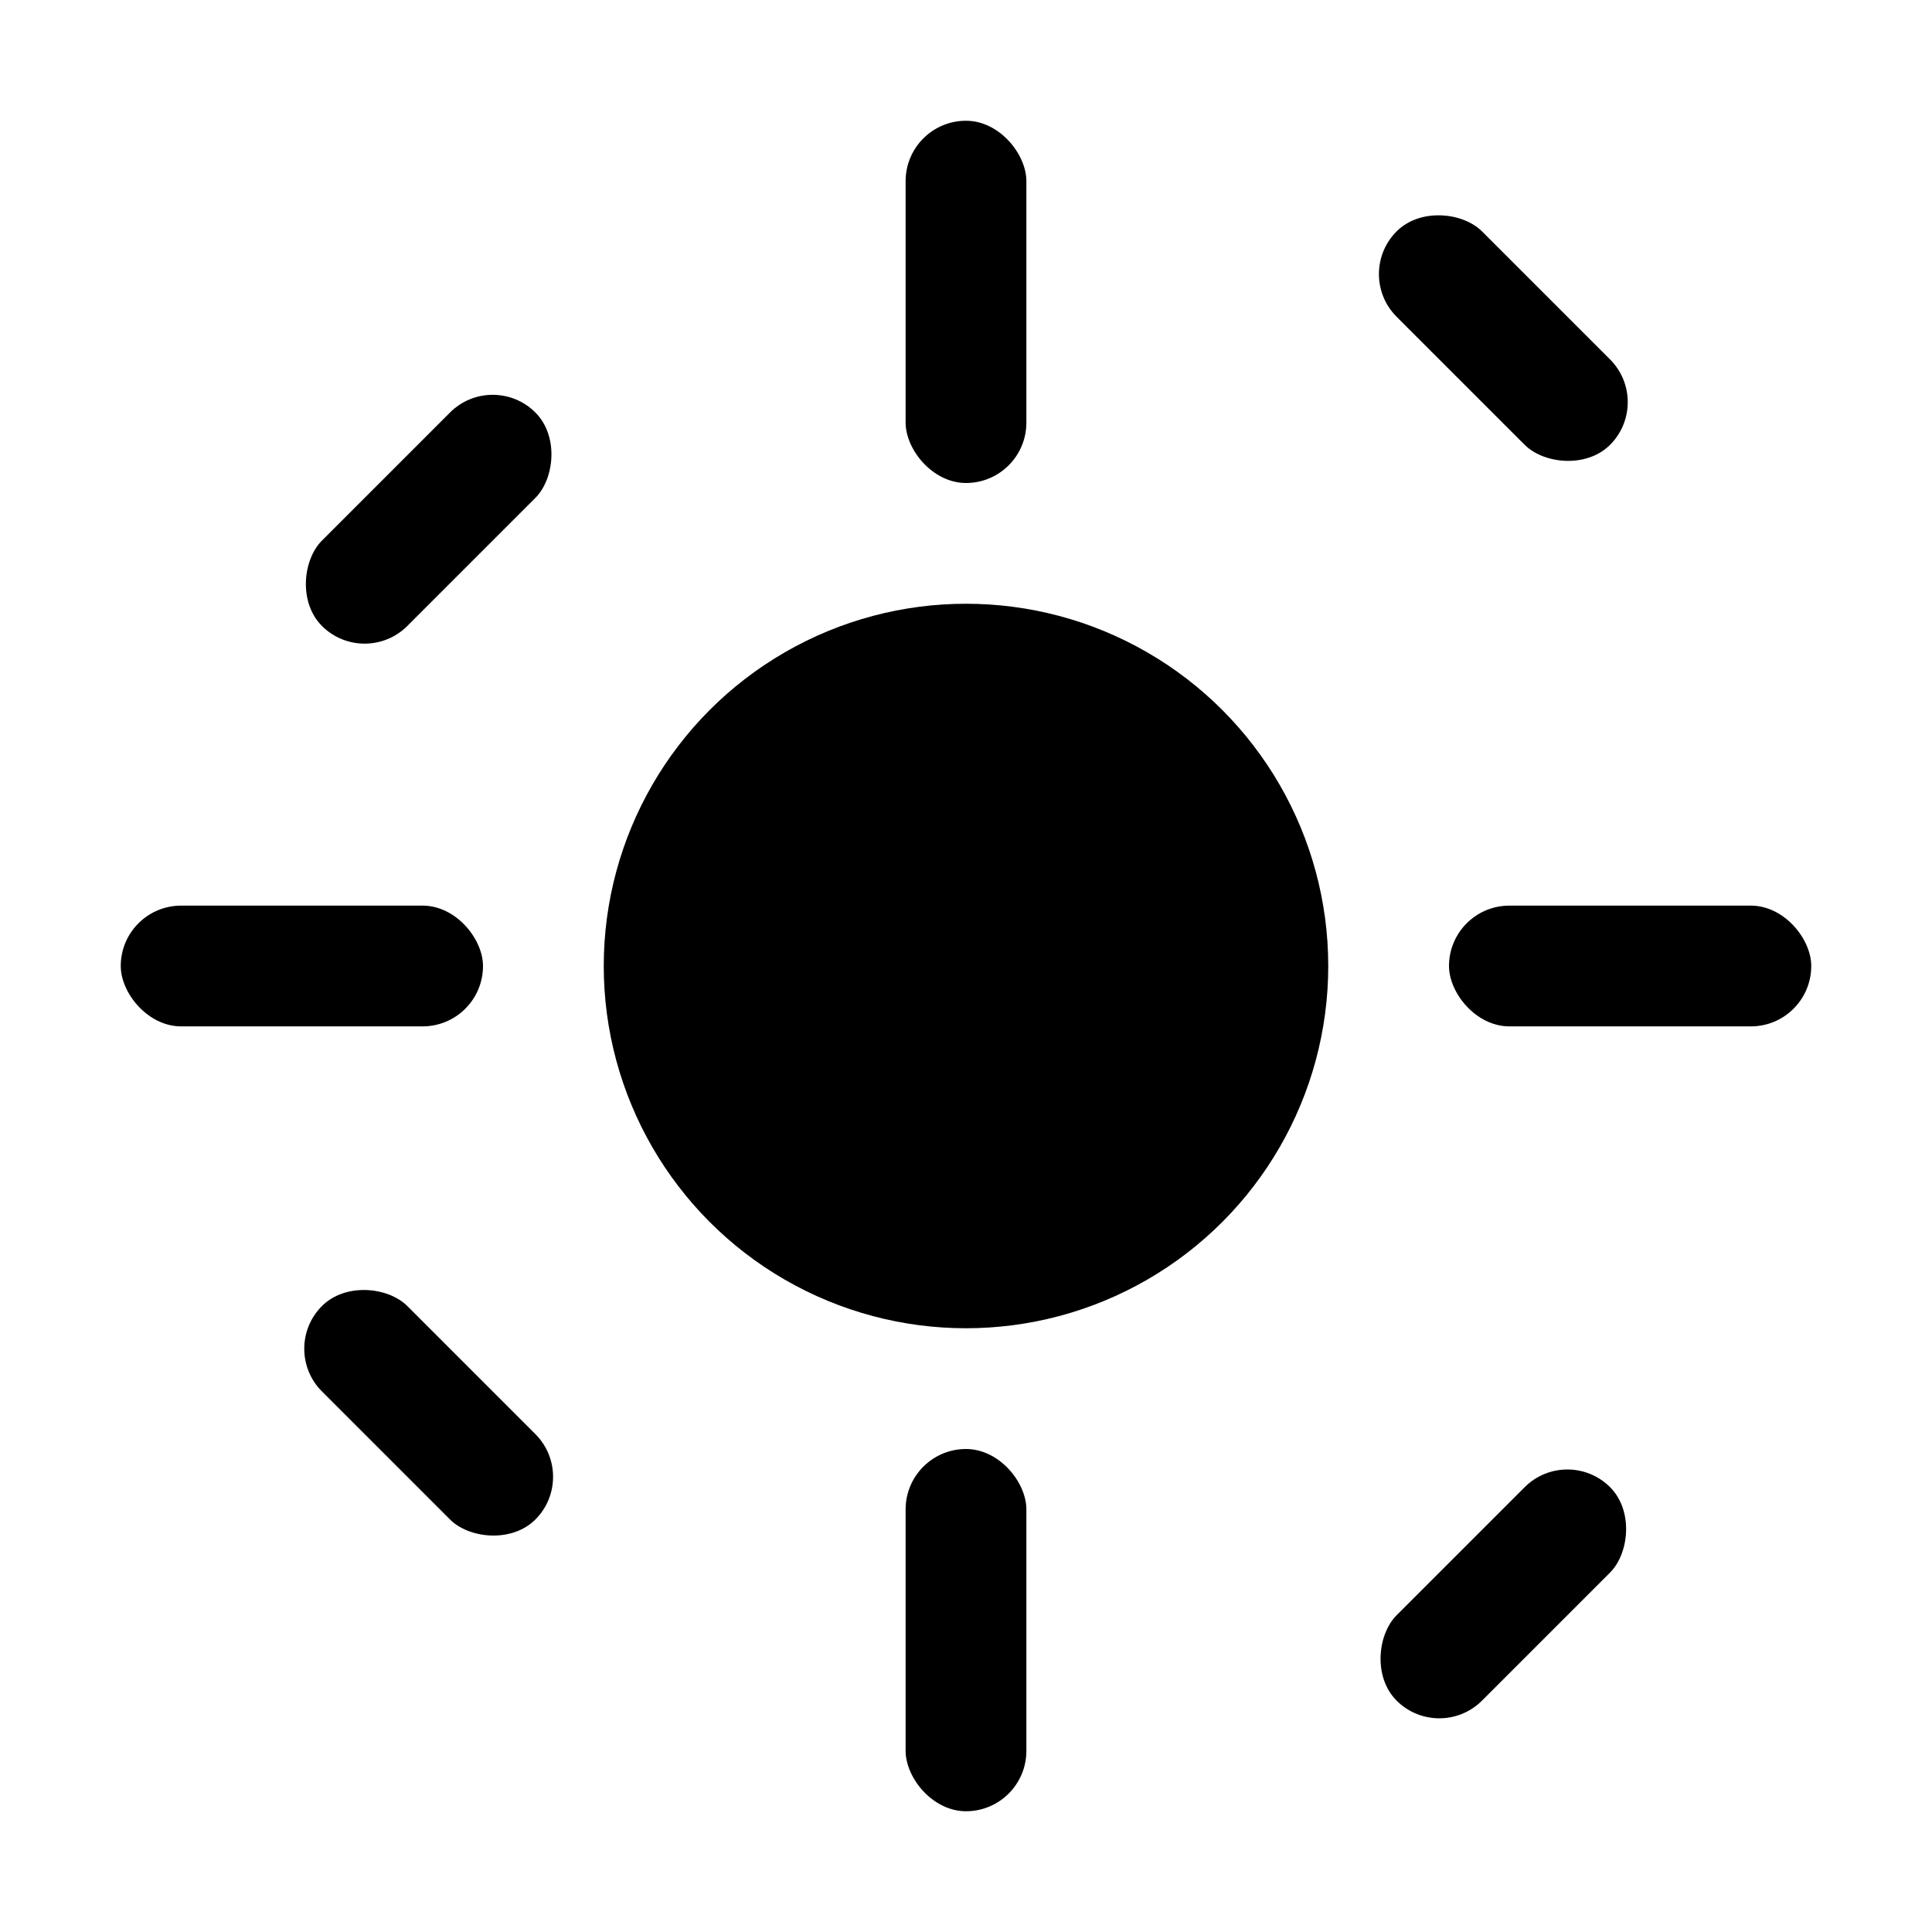
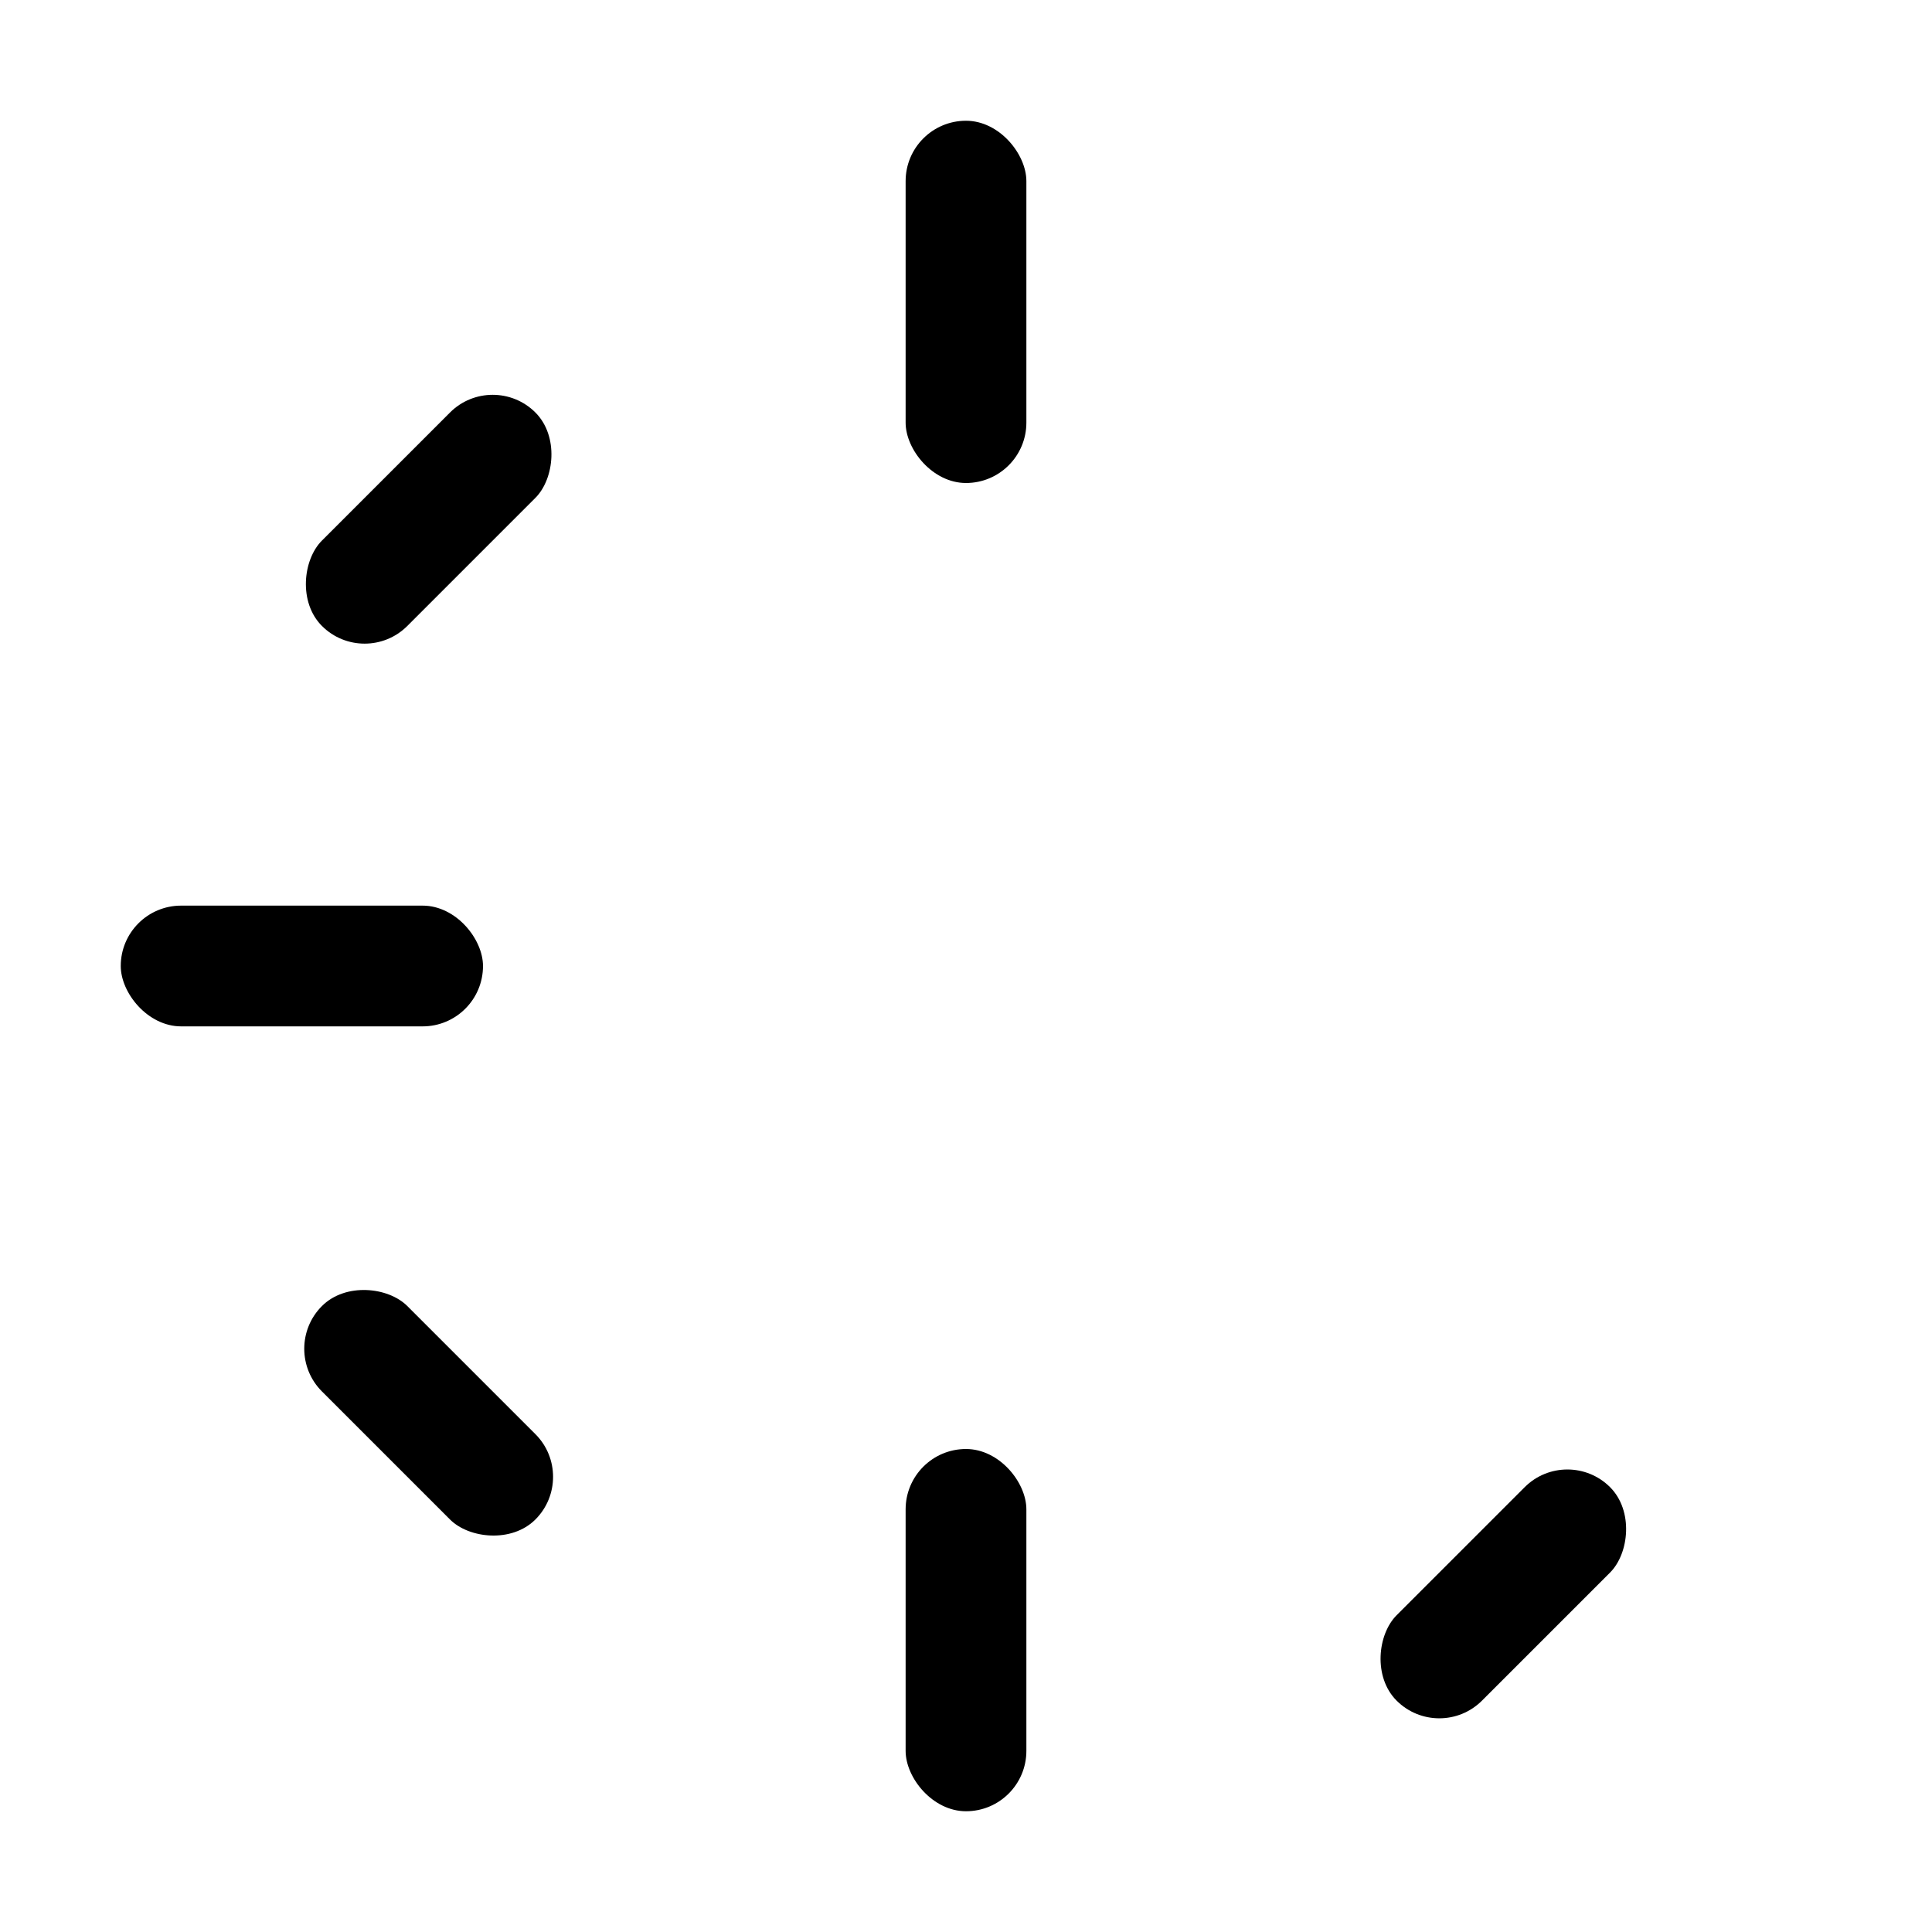
<svg xmlns="http://www.w3.org/2000/svg" viewBox="0 0 32 32">
  <rect width="32" height="32" fill="white" />
-   <circle cx="16" cy="16" r="6" fill="black" />
  <g fill="black">
    <rect x="15" y="2" width="2" height="6" rx="1" />
    <rect x="15" y="24" width="2" height="6" rx="1" />
    <rect x="2" y="15" width="6" height="2" ry="1" />
-     <rect x="24" y="15" width="6" height="2" ry="1" />
    <rect x="6.1" y="6.1" width="2" height="5" rx="1" transform="rotate(45 7.1 8.6)" />
    <rect x="23.9" y="23.9" width="2" height="5" rx="1" transform="rotate(45 24.9 26.4)" />
    <rect x="6.1" y="20.9" width="2" height="5" rx="1" transform="rotate(-45 7.1 23.4)" />
-     <rect x="23.9" y="3.1" width="2" height="5" rx="1" transform="rotate(-45 24.9 5.6)" />
  </g>
</svg>